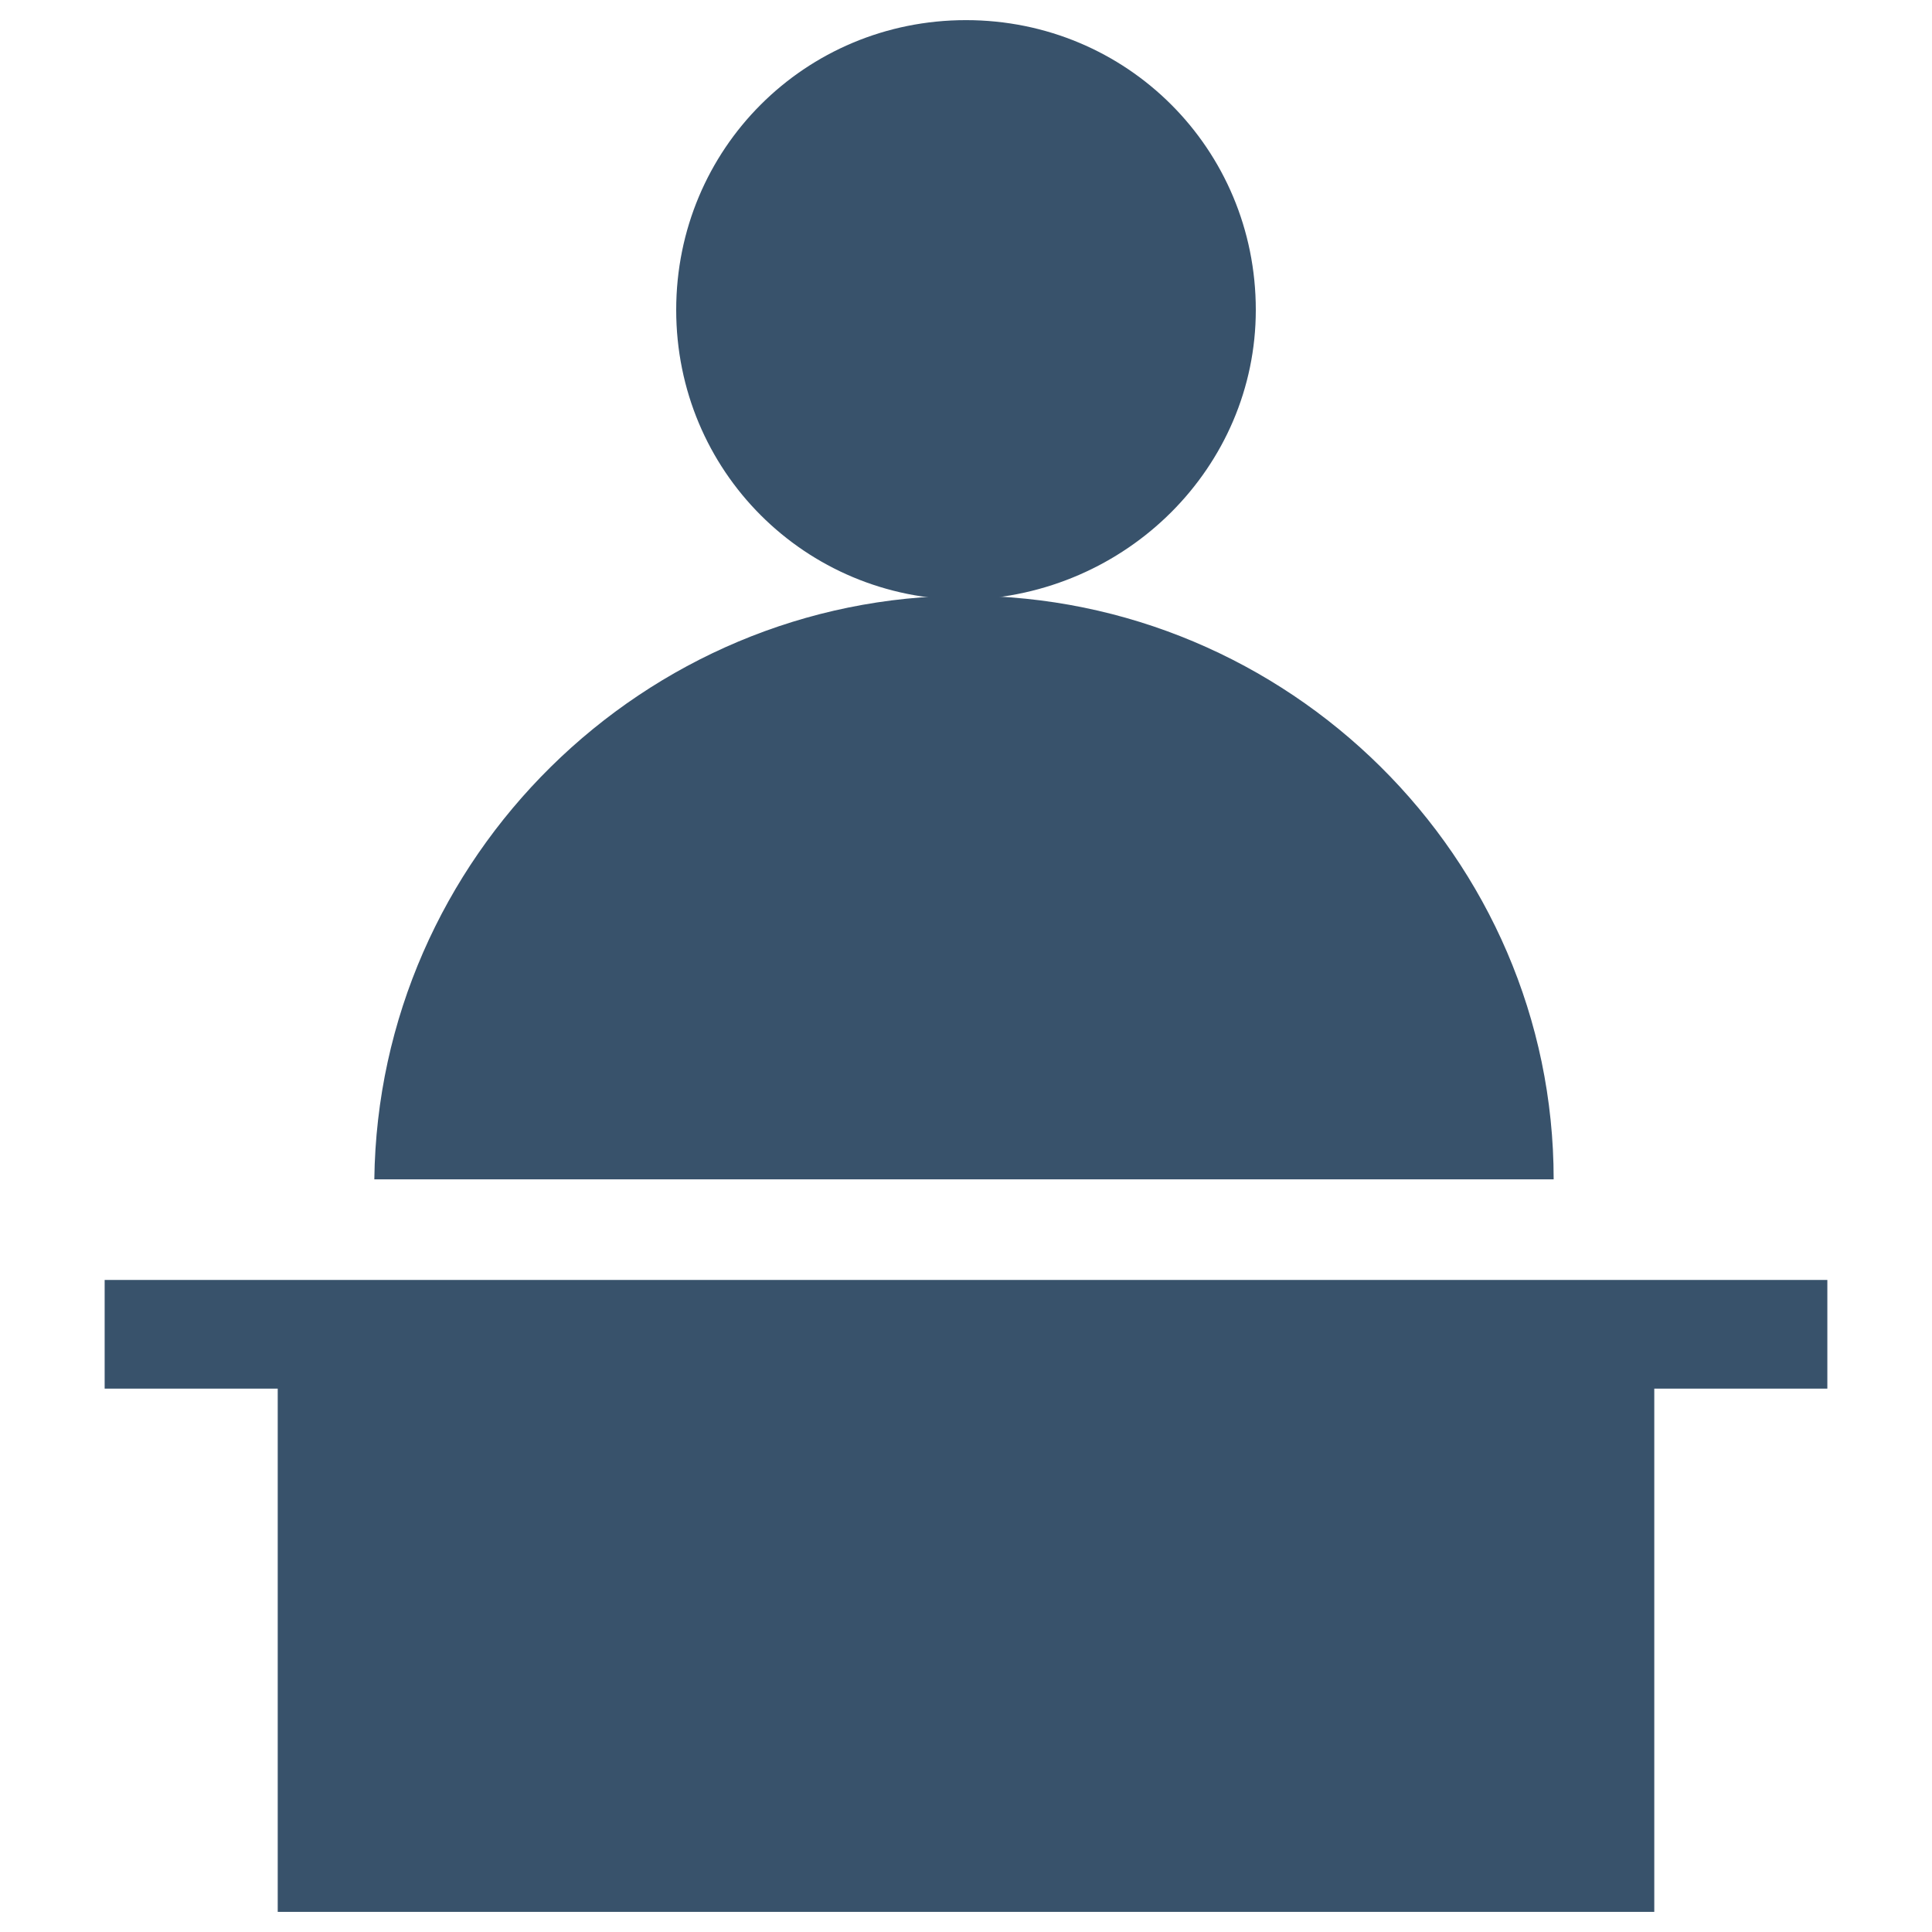
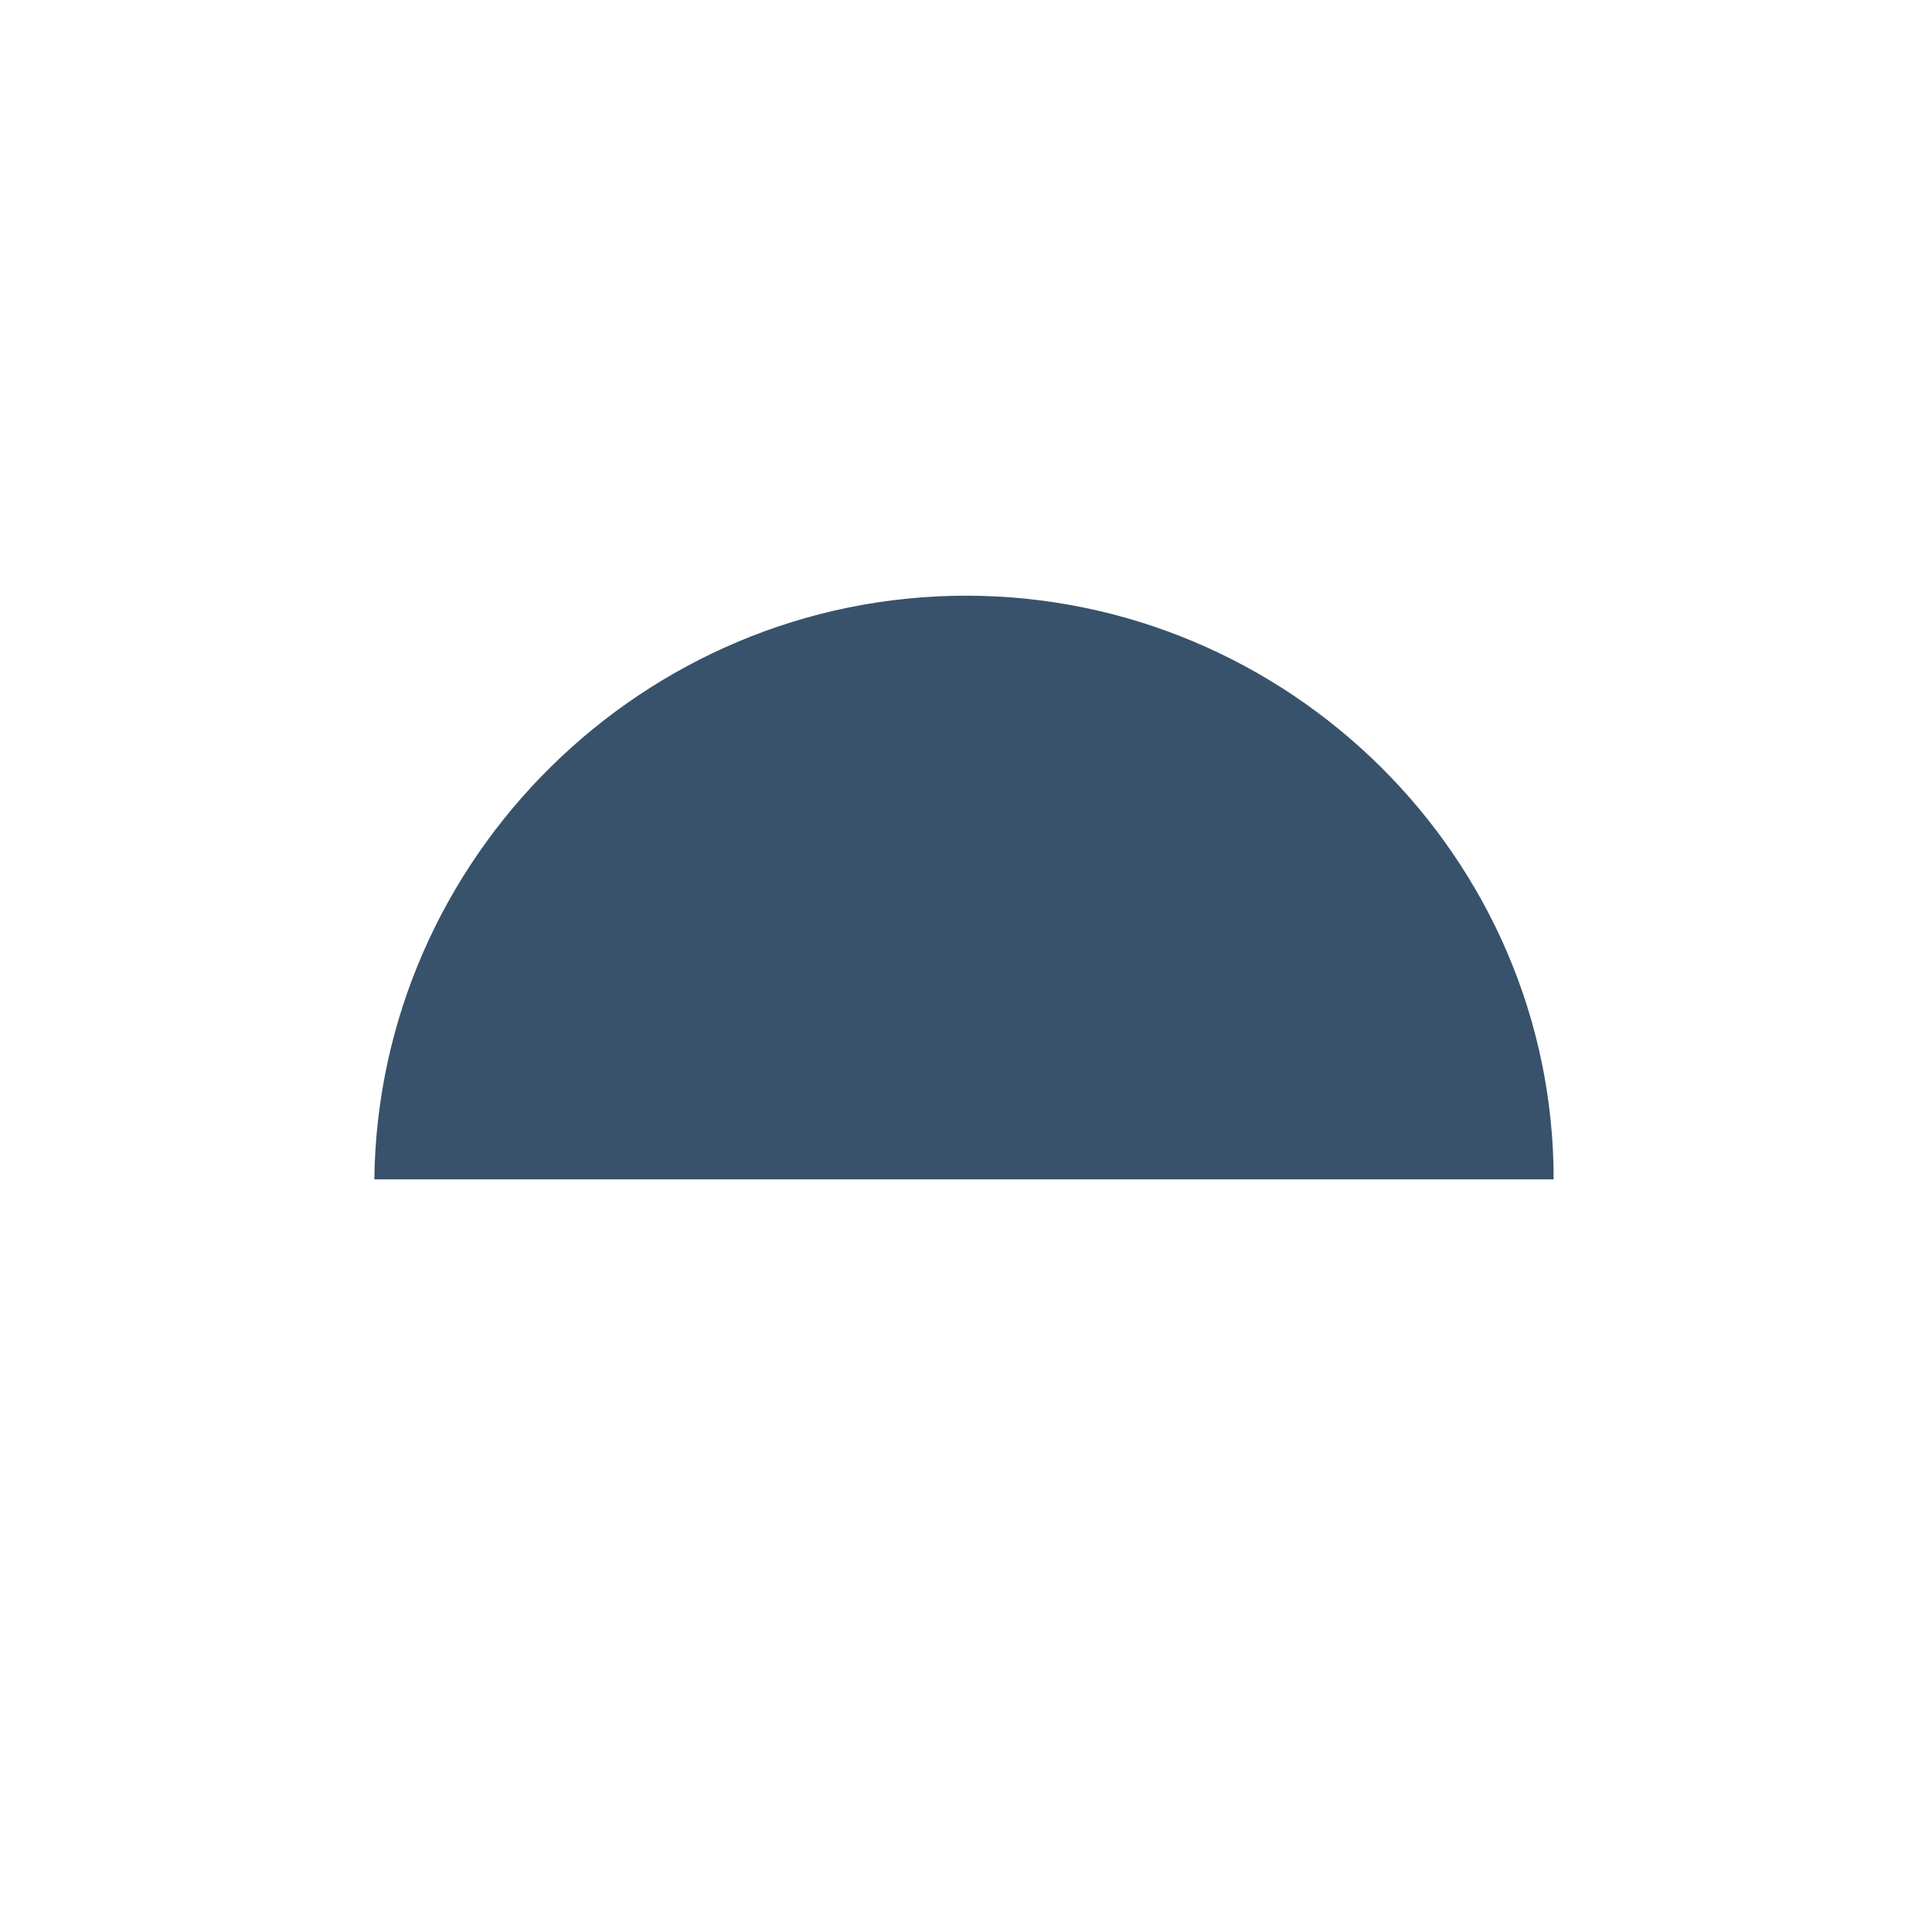
<svg xmlns="http://www.w3.org/2000/svg" width="112" height="112" viewBox="0 0 112 112" fill="none">
-   <path d="M72.8 17.967C72.8 8.633 65.333 1.167 56 1.167C46.667 1.167 39.2 8.633 39.2 17.967C39.2 27.3 46.667 34.767 56 34.767C65.333 34.533 72.8 27.067 72.8 17.967Z" fill="#38526B" />
  <path d="M56 34.533C37.333 34.533 21.933 49.7 21.7 68.367H90.067C90.067 49.7 74.667 34.533 56 34.533Z" fill="#38526B" />
-   <path d="M95.9 74.2H16.1H6.067V80.5H16.1V110.833H95.9V80.5H105.933V74.2H95.9Z" fill="#38526B" />
</svg>